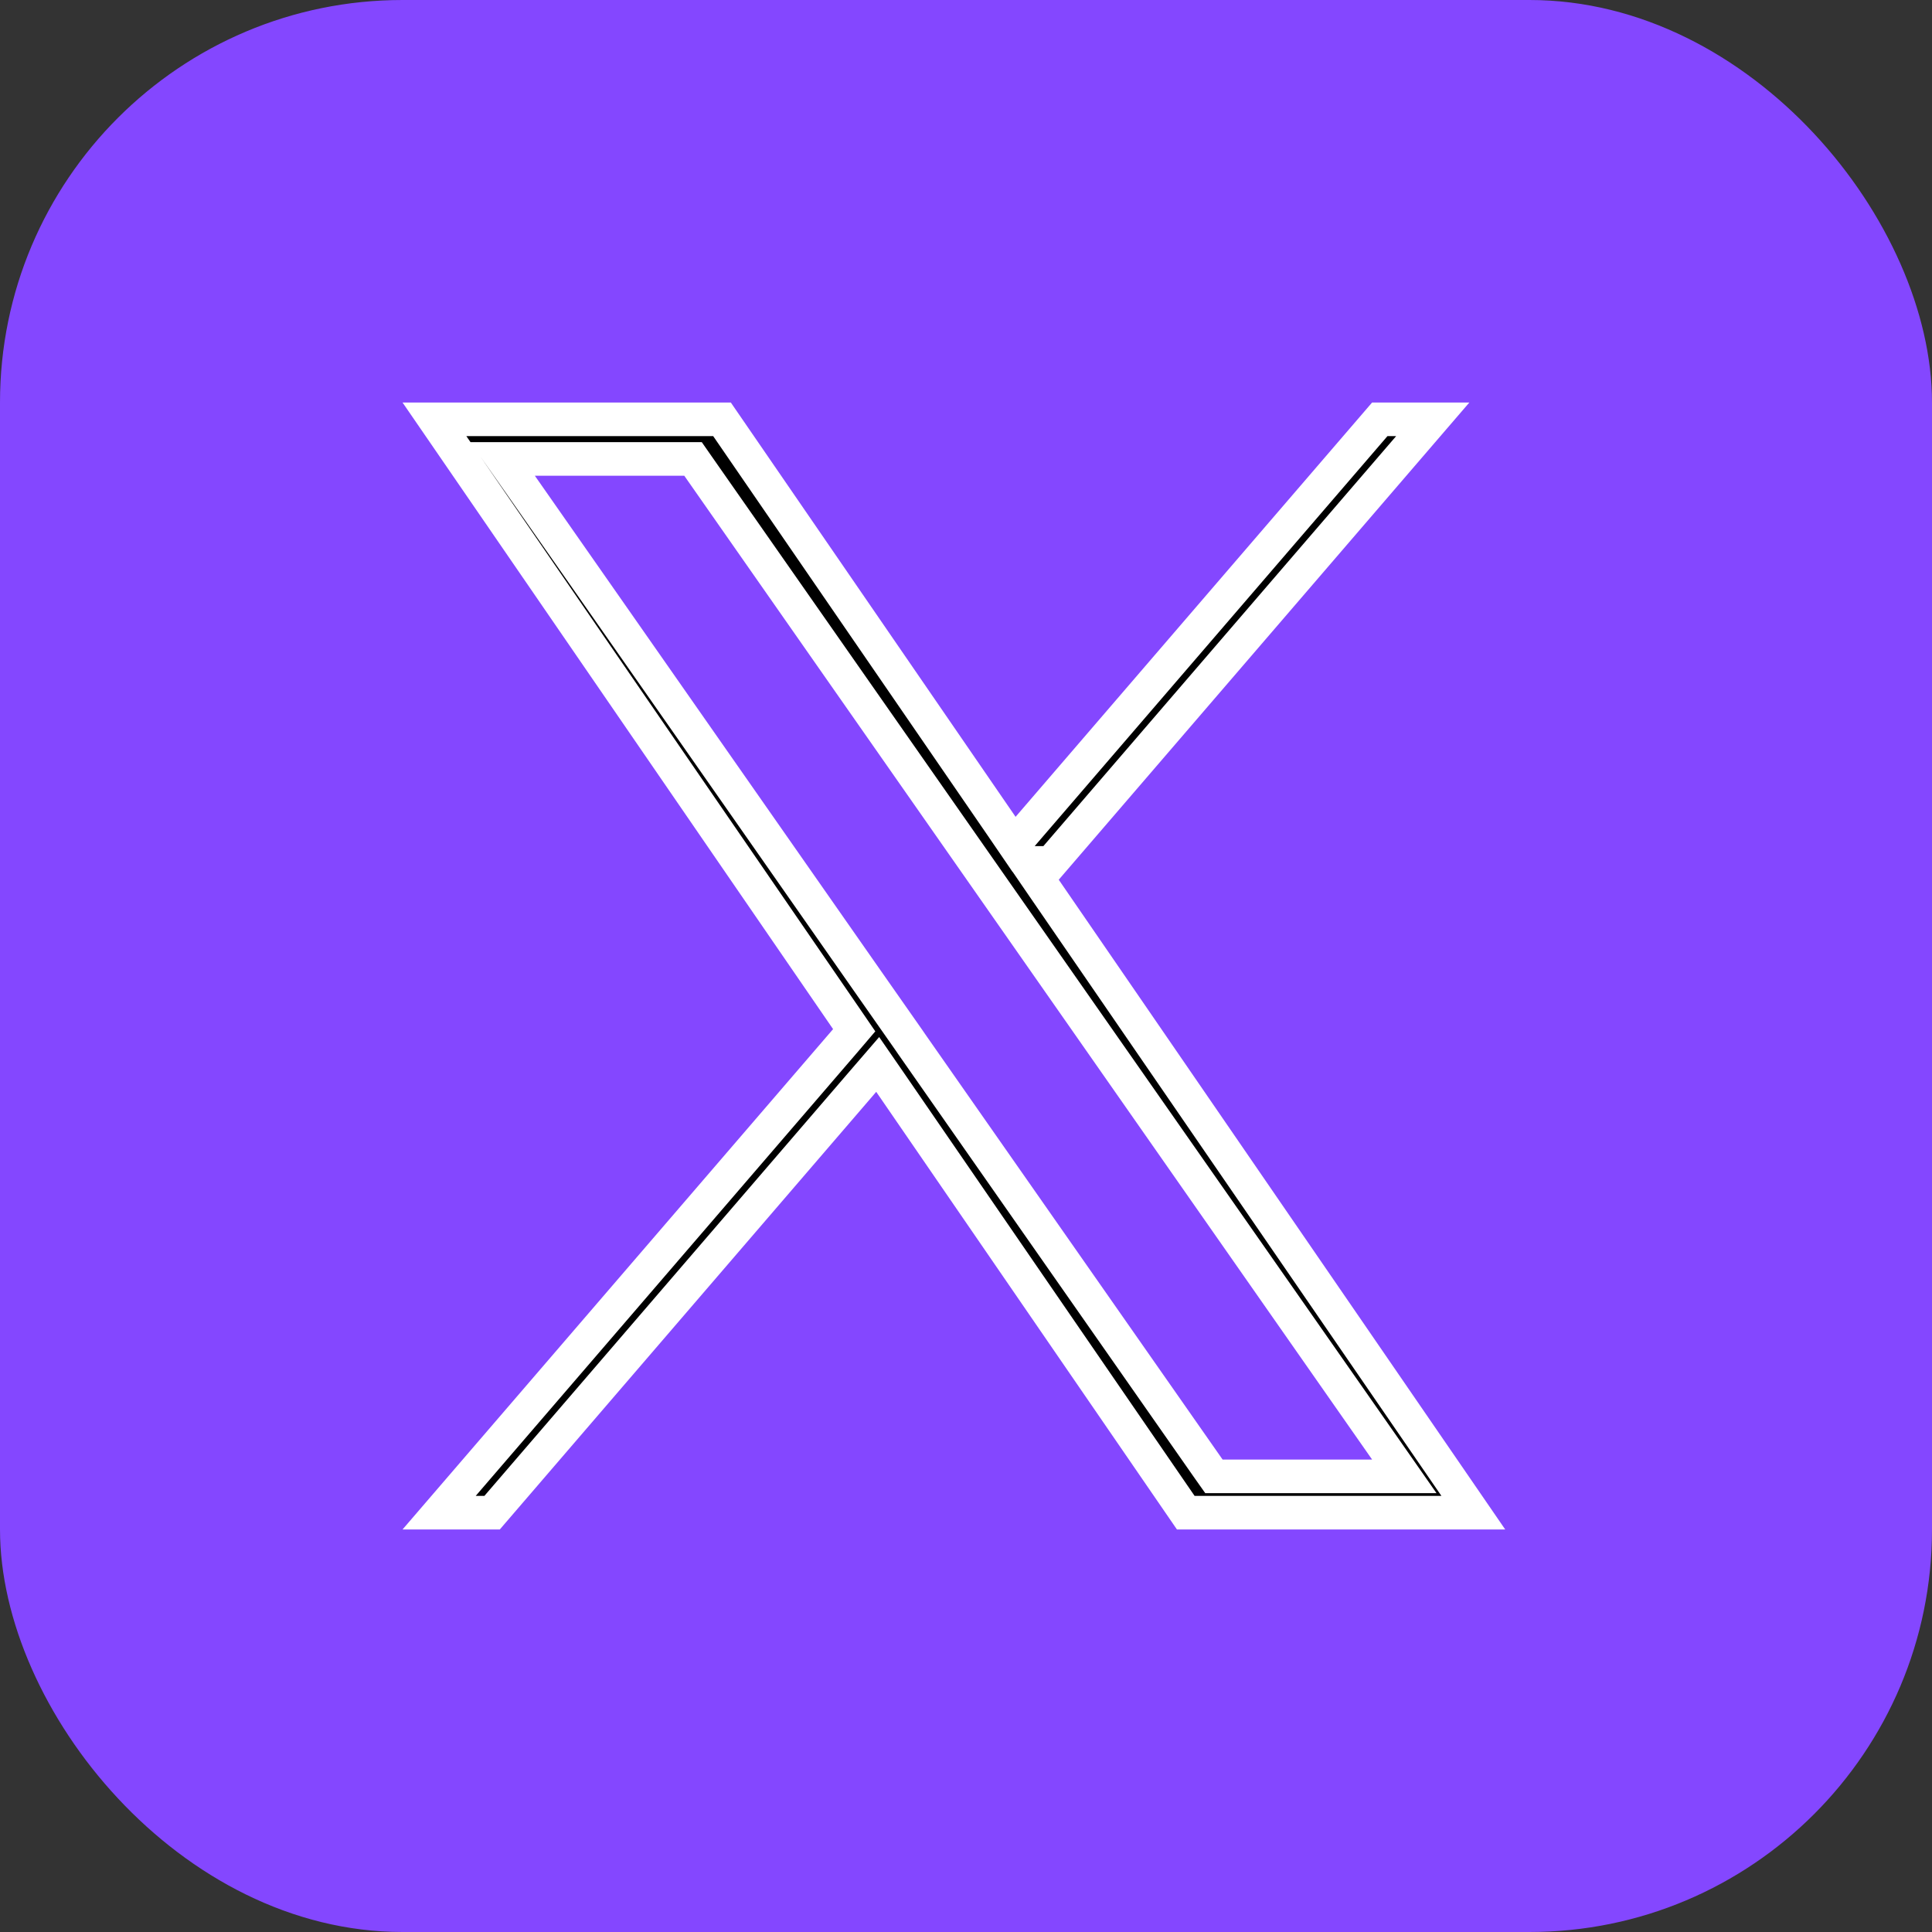
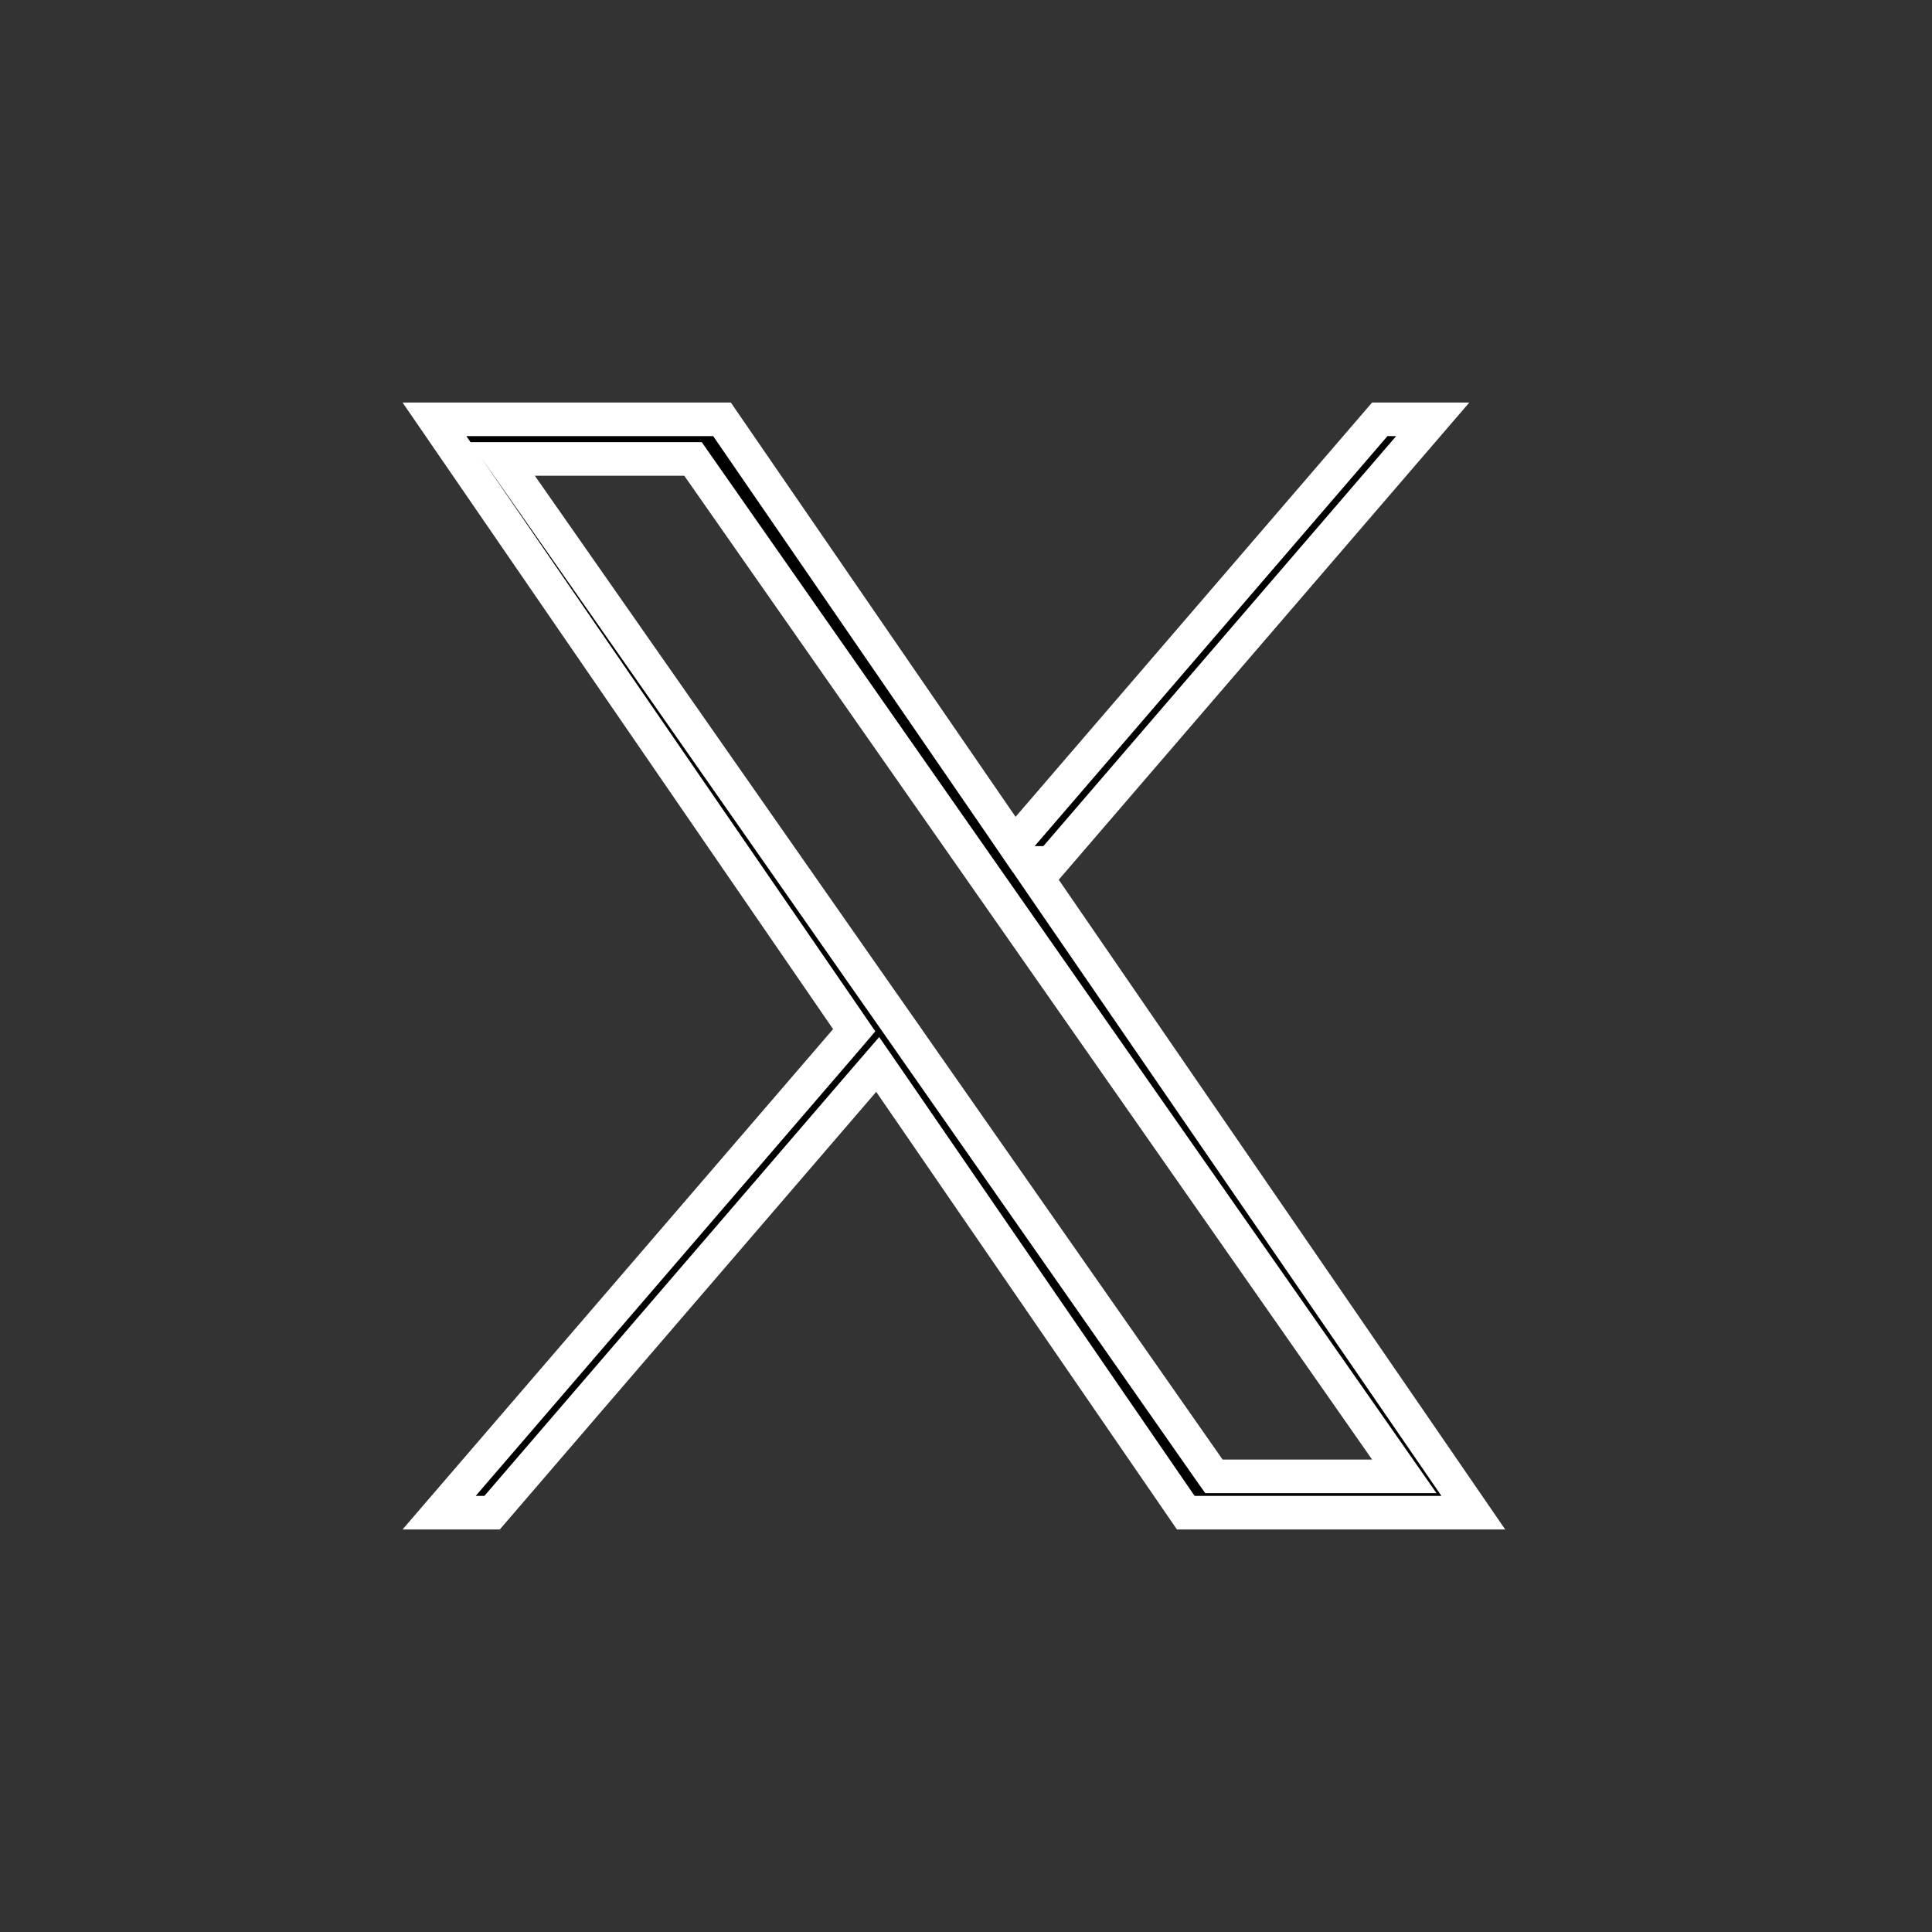
<svg xmlns="http://www.w3.org/2000/svg" width="24" height="24" viewBox="0 0 24 24" fill="none">
  <rect x="0" y="0" width="24" height="24" fill="#333333" stroke="none" />
-   <rect width="24" height="24" rx="5" fill="#8447FF" />
  <path d="M12.98 11.046L18.302 18.791H14.73L11.057 13.446L10.903 13.223L10.726 13.428L6.113 18.791H5.455L10.507 12.92L10.611 12.798L10.52 12.665L5.397 5.209H8.969L12.444 10.265L12.597 10.489L12.774 10.283L17.14 5.209H17.798L13.057 10.719H12.756L12.98 11.046ZM10.784 12.197L10.784 12.197L11.289 12.918V12.918L11.326 12.972L15.017 18.251L15.08 18.34H15.188H17.045H17.445L17.216 18.012L12.693 11.542L12.693 11.542L12.151 10.767L12.151 10.767L8.671 5.79L8.609 5.701H8.5H6.644H6.243L6.473 6.029L10.784 12.197Z" fill="black" stroke="white" stroke-width="0.417" />
</svg>